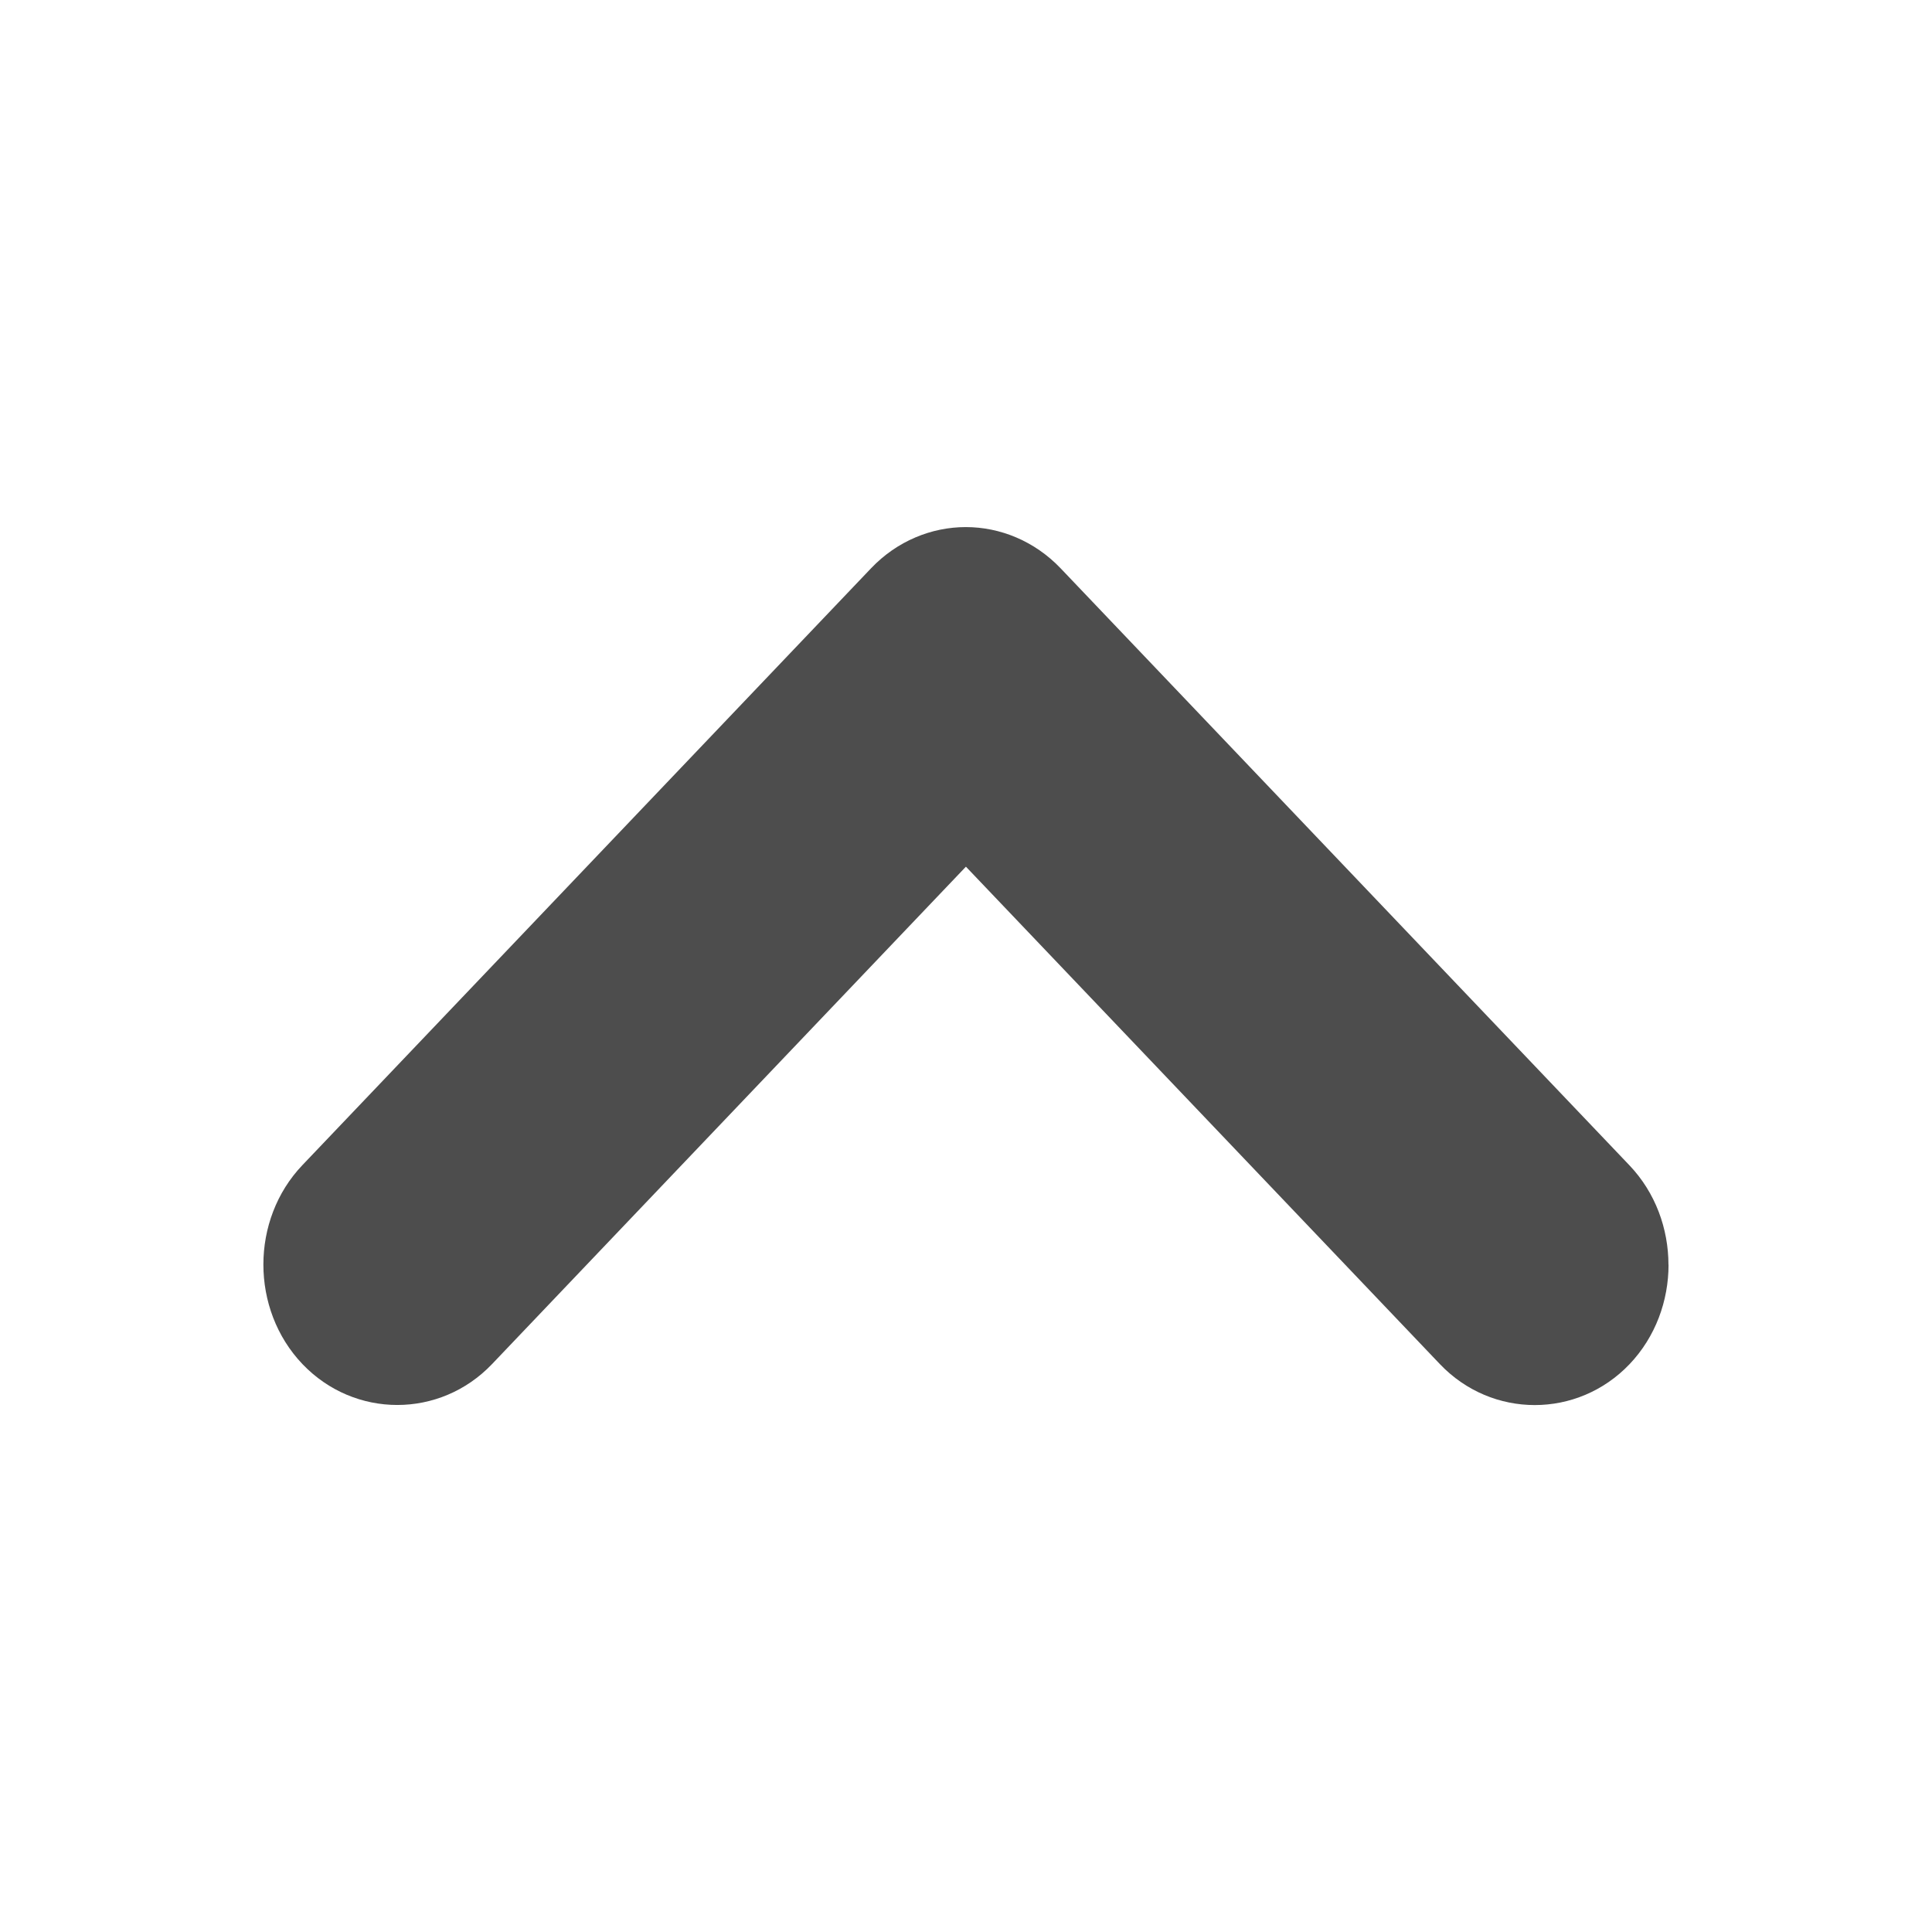
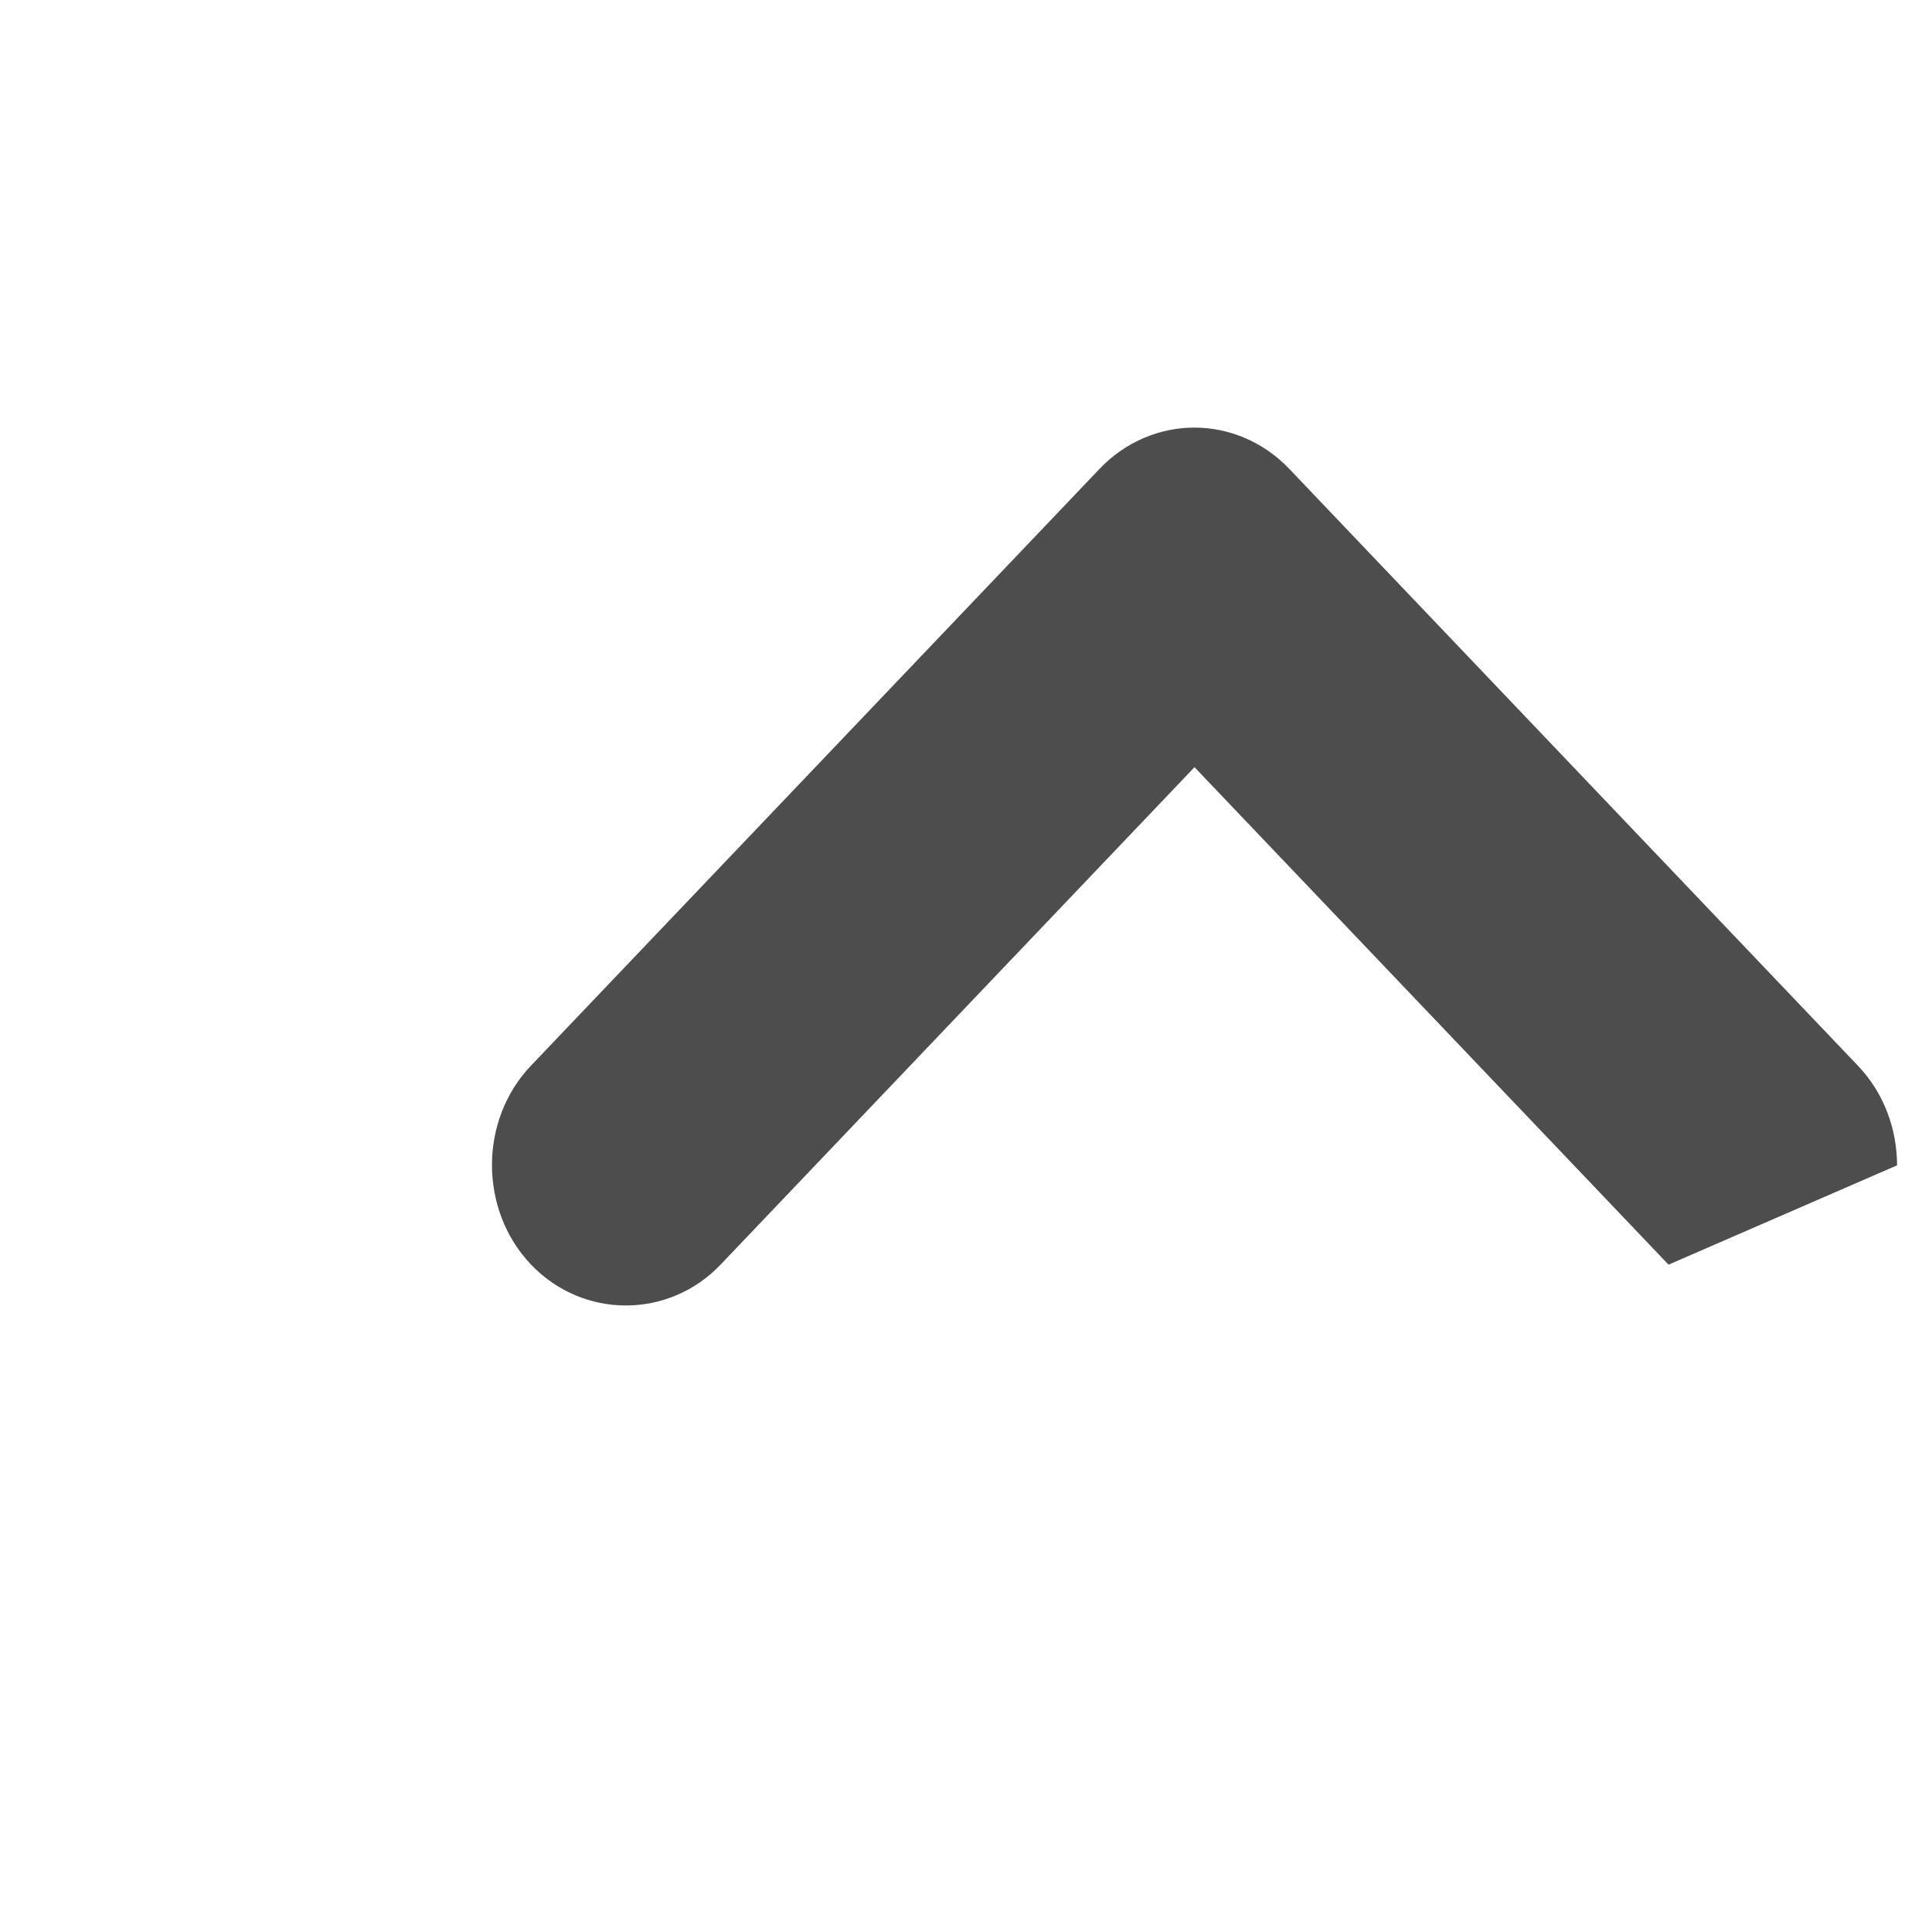
<svg xmlns="http://www.w3.org/2000/svg" viewBox="0 0 22 22">
  <defs id="defs3051">
    <style type="text/css" id="current-color-scheme">
     .ColorScheme-Text {
       color:#4d4d4d;
     }
     </style>
  </defs>
-   <path style="fill:currentColor;fill-opacity:1;stroke:none" d="m19 14.401c0.0.411-.148.822-.444 1.133-.592.621-1.567.621-2.159-0h-0l-5.398-5.665-5.396 5.664c-.592.621-1.566.621-2.159-0-0-0-0-0-0-0-0-0-0-0-0-0-.593-.622-.593-1.645-0-2.266l6.475-6.796c.296-.311.689-.469 1.079-.469.39 0.0.783.159 1.079.469h0l6.478 6.799c.296.311.444.722.444 1.133z" class="ColorScheme-Text" />
+   <path style="fill:currentColor;fill-opacity:1;stroke:none" d="m19 14.401h-0l-5.398-5.665-5.396 5.664c-.592.621-1.566.621-2.159-0-0-0-0-0-0-0-0-0-0-0-0-0-.593-.622-.593-1.645-0-2.266l6.475-6.796c.296-.311.689-.469 1.079-.469.39 0.0.783.159 1.079.469h0l6.478 6.799c.296.311.444.722.444 1.133z" class="ColorScheme-Text" />
</svg>